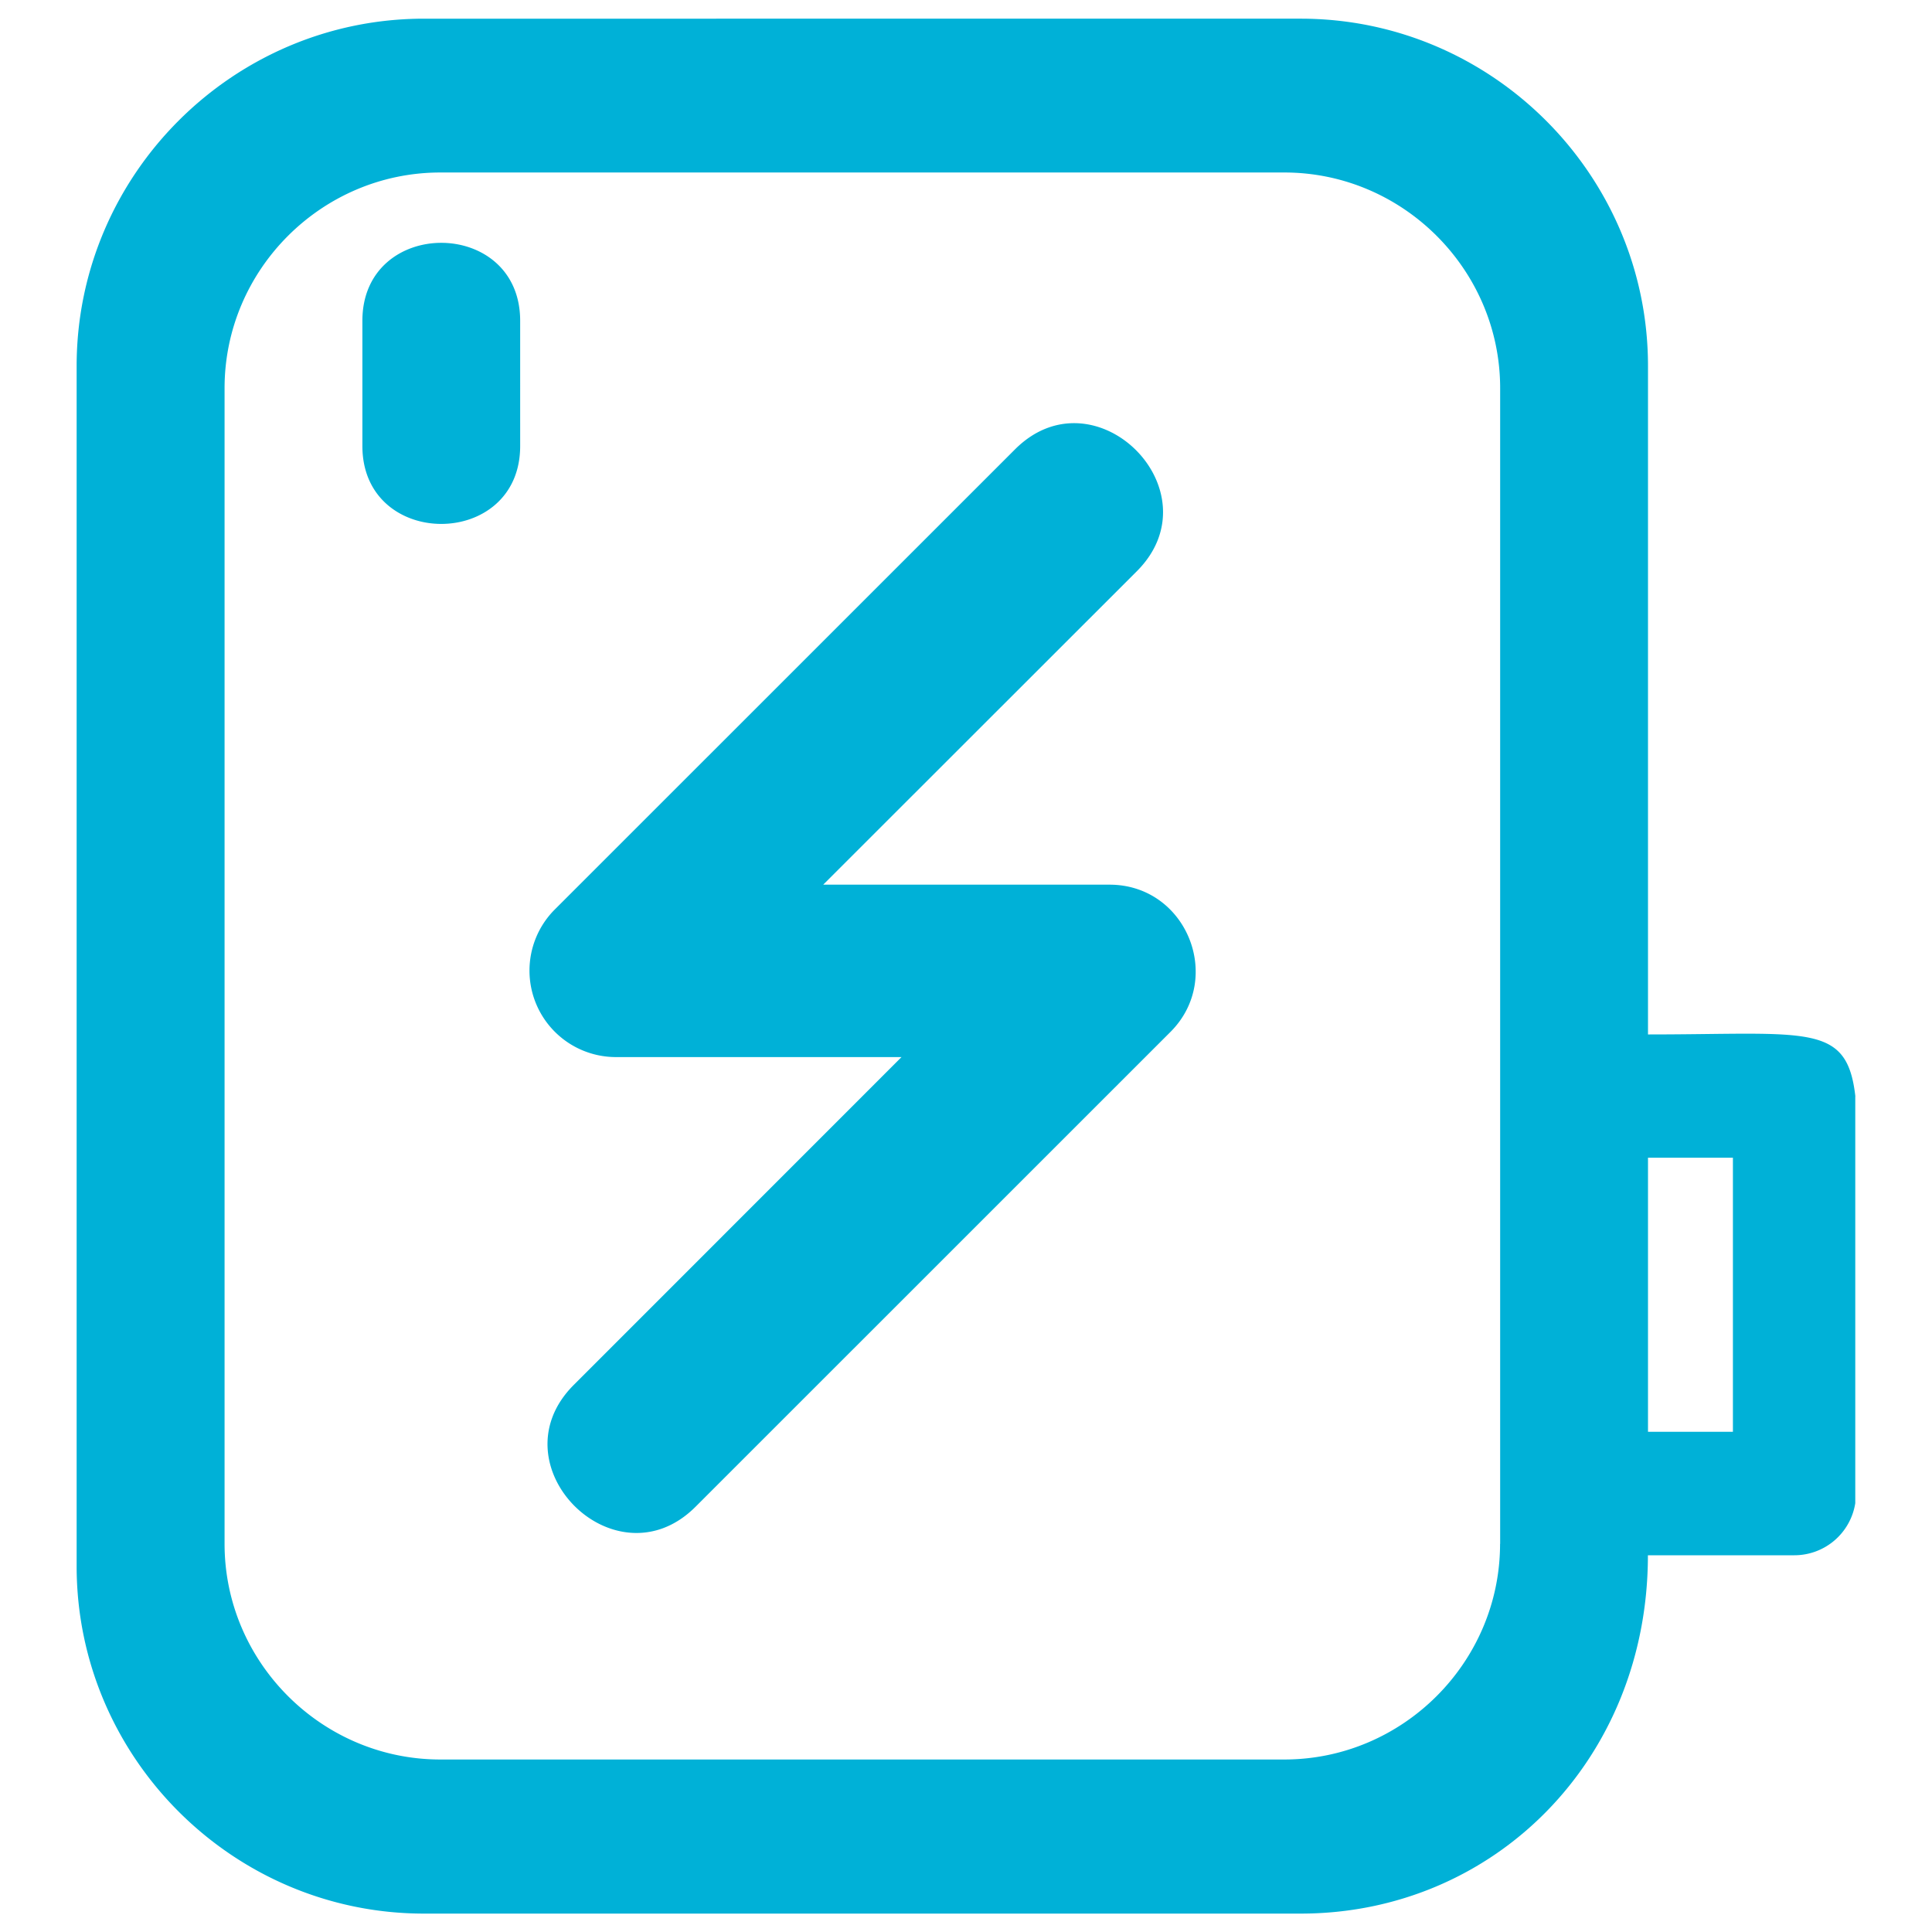
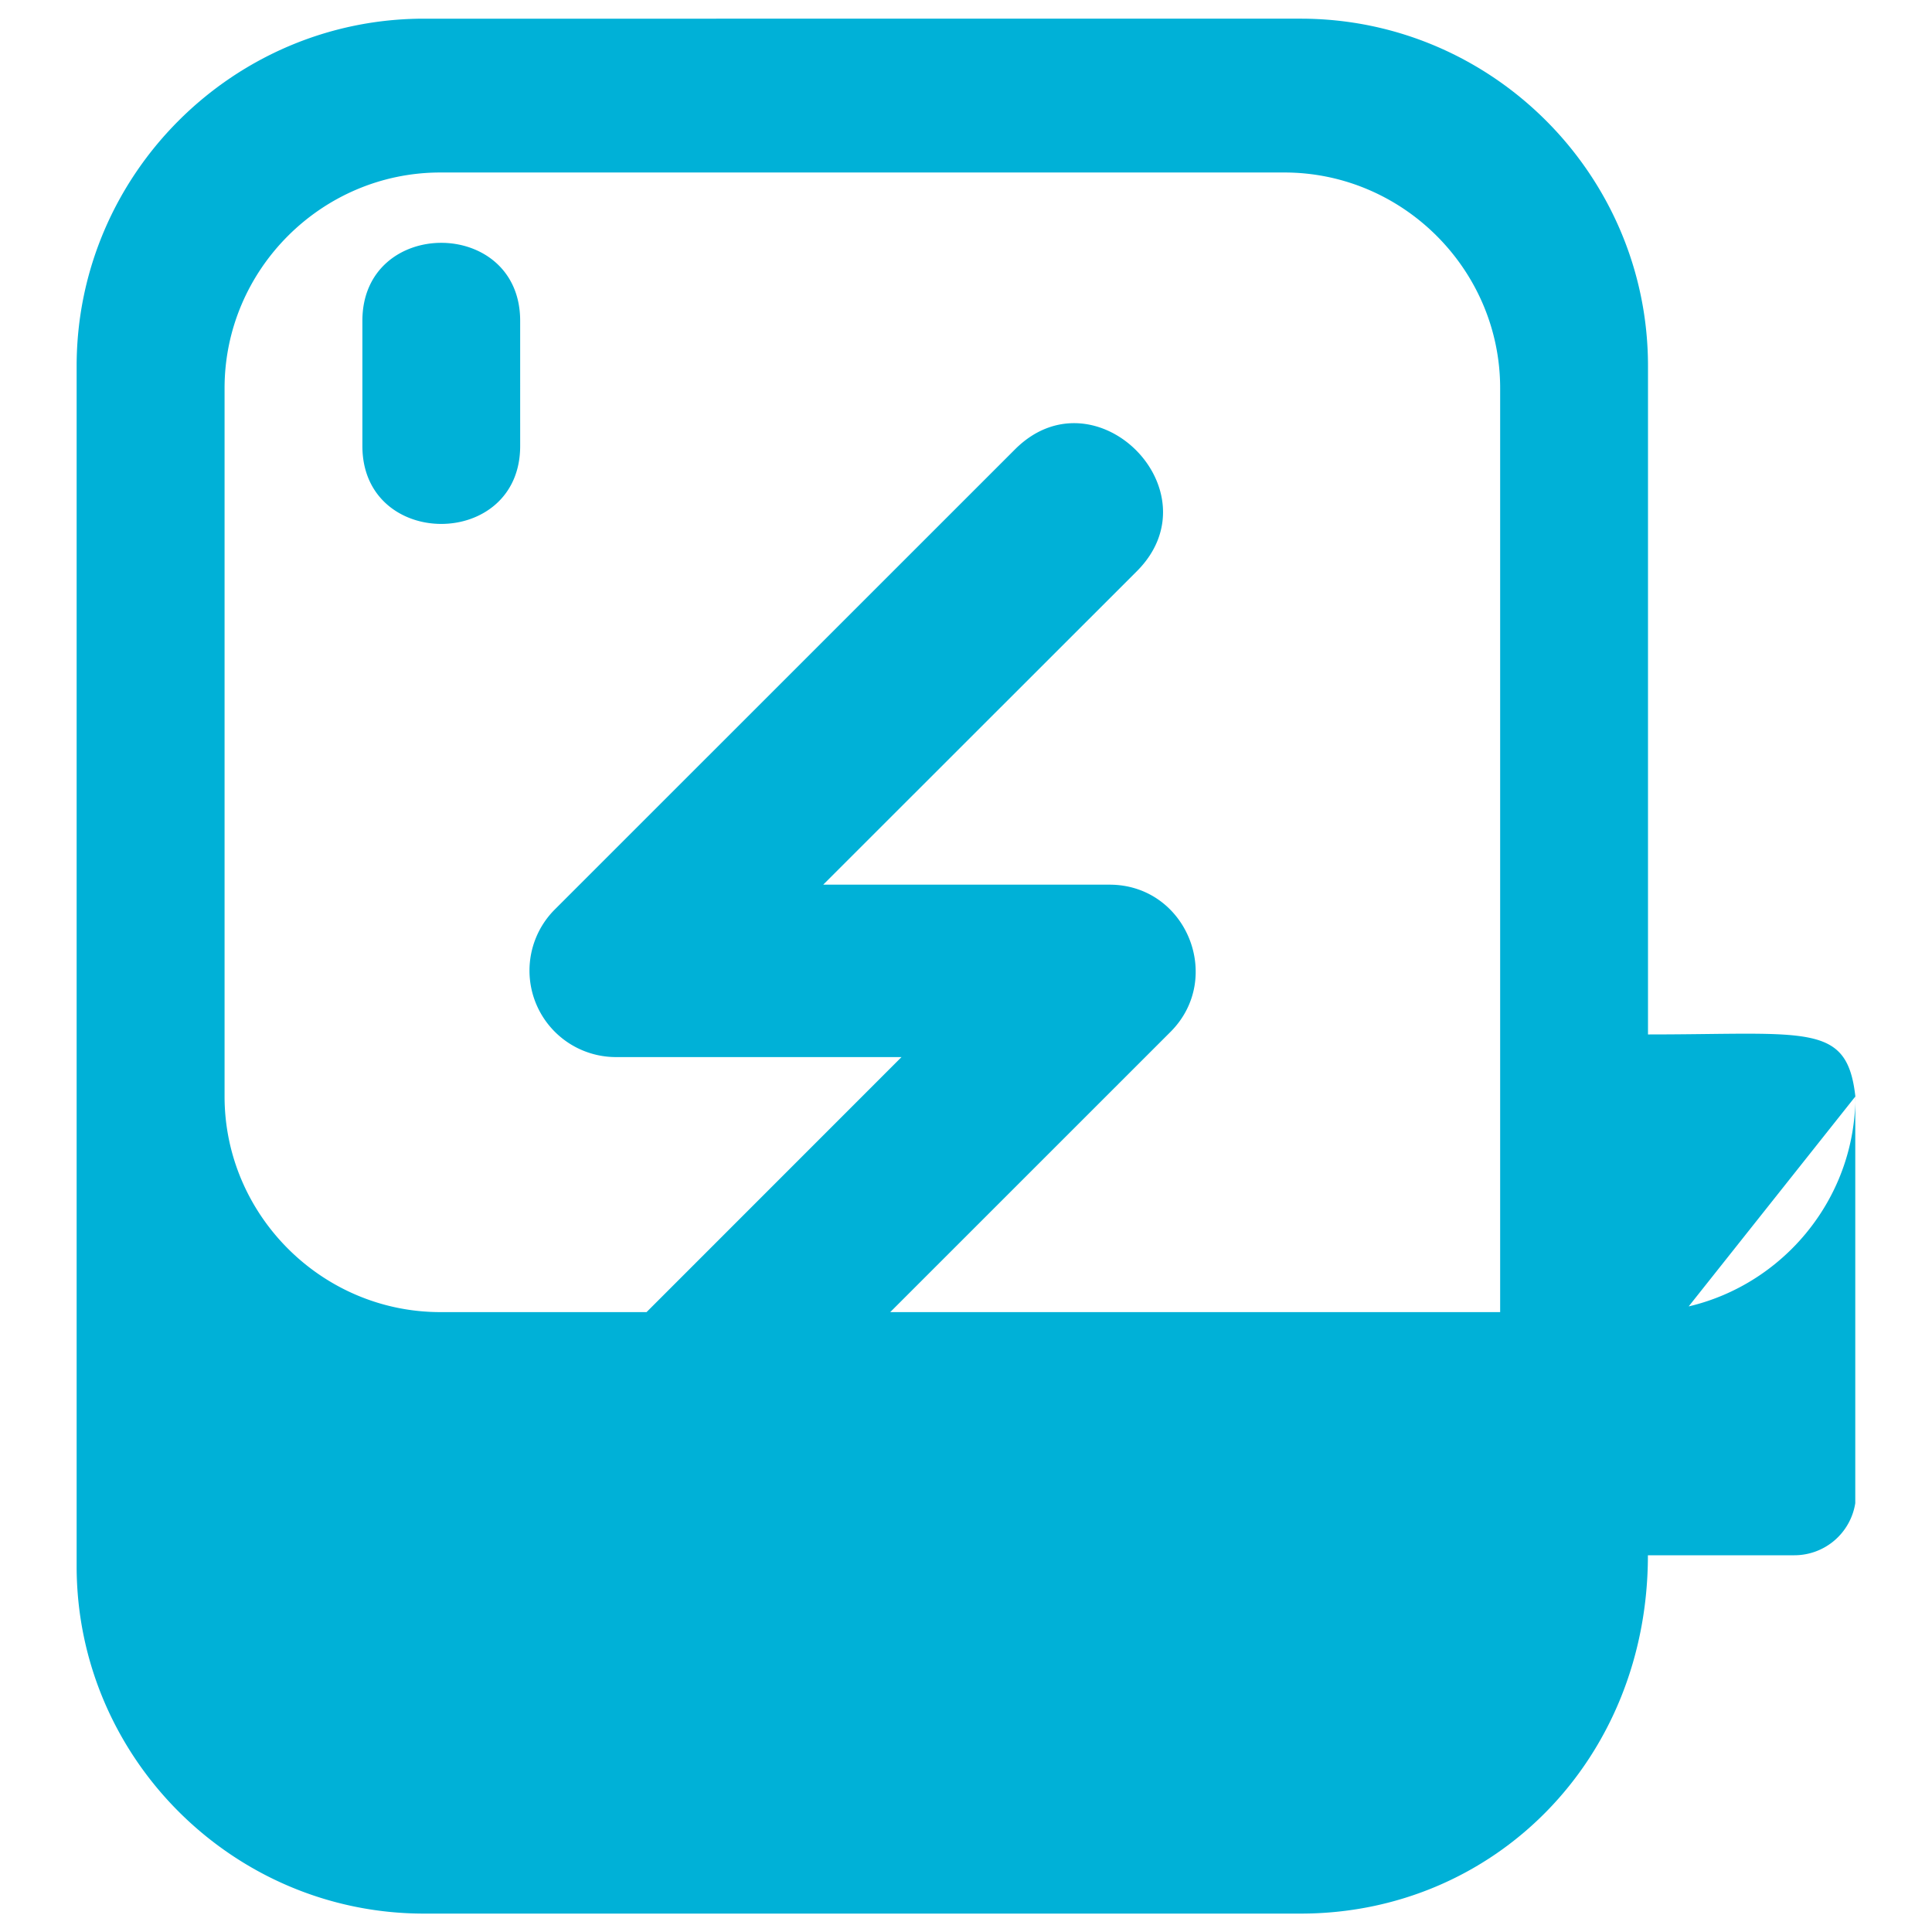
<svg xmlns="http://www.w3.org/2000/svg" width="21" height="21" fill="#00b1d7">
-   <path d="M12.06 9.616H8.948l3.409-3.407c.871-.872-.454-2.196-1.325-1.324L6.024 9.892a.94.94 0 0 0 .663 1.598h3.112l-3.562 3.563c-.873.872.452 2.196 1.323 1.325l5.163-5.162c.584-.585.173-1.6-.663-1.6zM3.939 3.487v1.361c0 1.129 1.715 1.129 1.715 0V3.487c0-1.13-1.715-1.13-1.715 0zm16.228 8.431c-.091-.807-.513-.674-2.254-.674V3.978c0-2.078-1.697-3.775-3.775-3.775H4.609h0C2.53.203.833 1.901.833 3.979v13.045c0 2.078 1.698 3.776 3.776 3.776h9.528c2.1 0 3.775-1.669 3.775-3.895h1.594a.67.67 0 0 0 .66-.566v-4.421zm-3.862 4.863c0 1.288-1.057 2.344-2.345 2.344H4.786c-1.288 0-2.345-1.056-2.345-2.344V4.219c0-1.288 1.056-2.344 2.345-2.344h9.175 0c1.288 0 2.345 1.057 2.345 2.344v12.562zm2.531-1.218h-.923v-2.979h.923v2.979z" />
+   <path d="M12.06 9.616H8.948l3.409-3.407c.871-.872-.454-2.196-1.325-1.324L6.024 9.892a.94.94 0 0 0 .663 1.598h3.112l-3.562 3.563c-.873.872.452 2.196 1.323 1.325l5.163-5.162c.584-.585.173-1.6-.663-1.6zM3.939 3.487v1.361c0 1.129 1.715 1.129 1.715 0V3.487c0-1.13-1.715-1.13-1.715 0zm16.228 8.431c-.091-.807-.513-.674-2.254-.674V3.978c0-2.078-1.697-3.775-3.775-3.775H4.609h0C2.53.203.833 1.901.833 3.979v13.045c0 2.078 1.698 3.776 3.776 3.776h9.528c2.1 0 3.775-1.669 3.775-3.895h1.594a.67.67 0 0 0 .66-.566v-4.421zc0 1.288-1.057 2.344-2.345 2.344H4.786c-1.288 0-2.345-1.056-2.345-2.344V4.219c0-1.288 1.056-2.344 2.345-2.344h9.175 0c1.288 0 2.345 1.057 2.345 2.344v12.562zm2.531-1.218h-.923v-2.979h.923v2.979z" />
</svg>